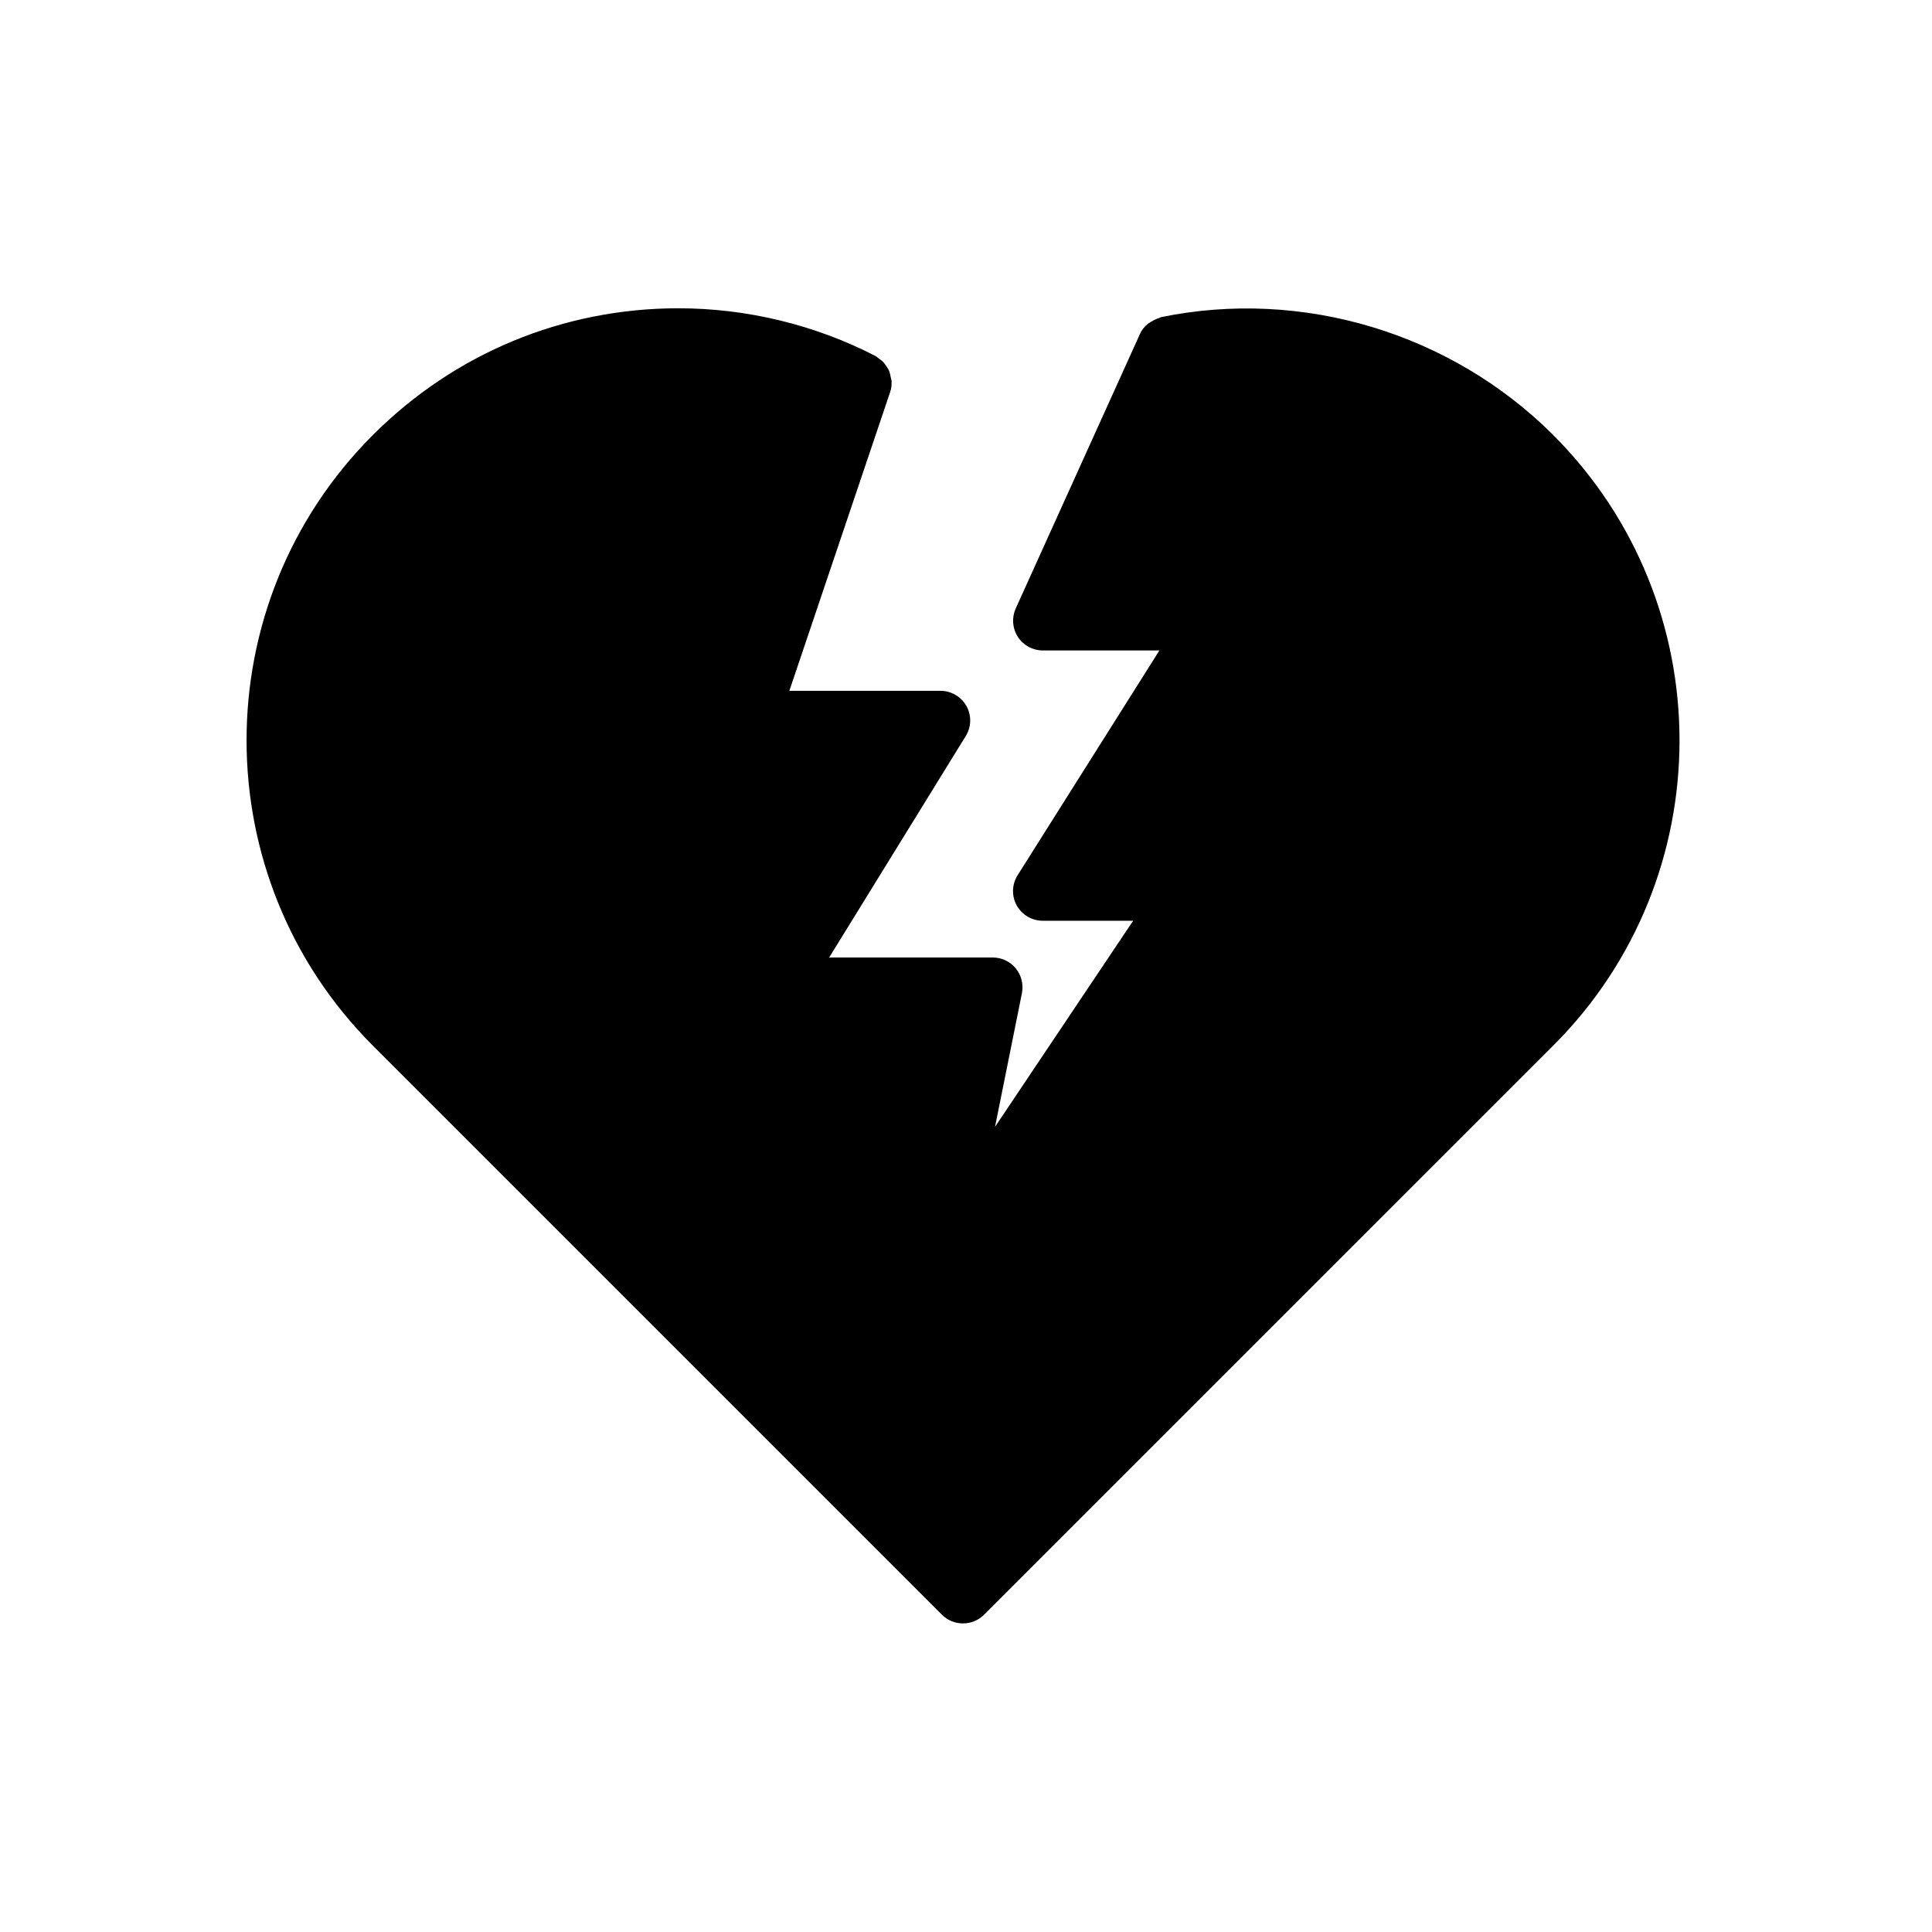
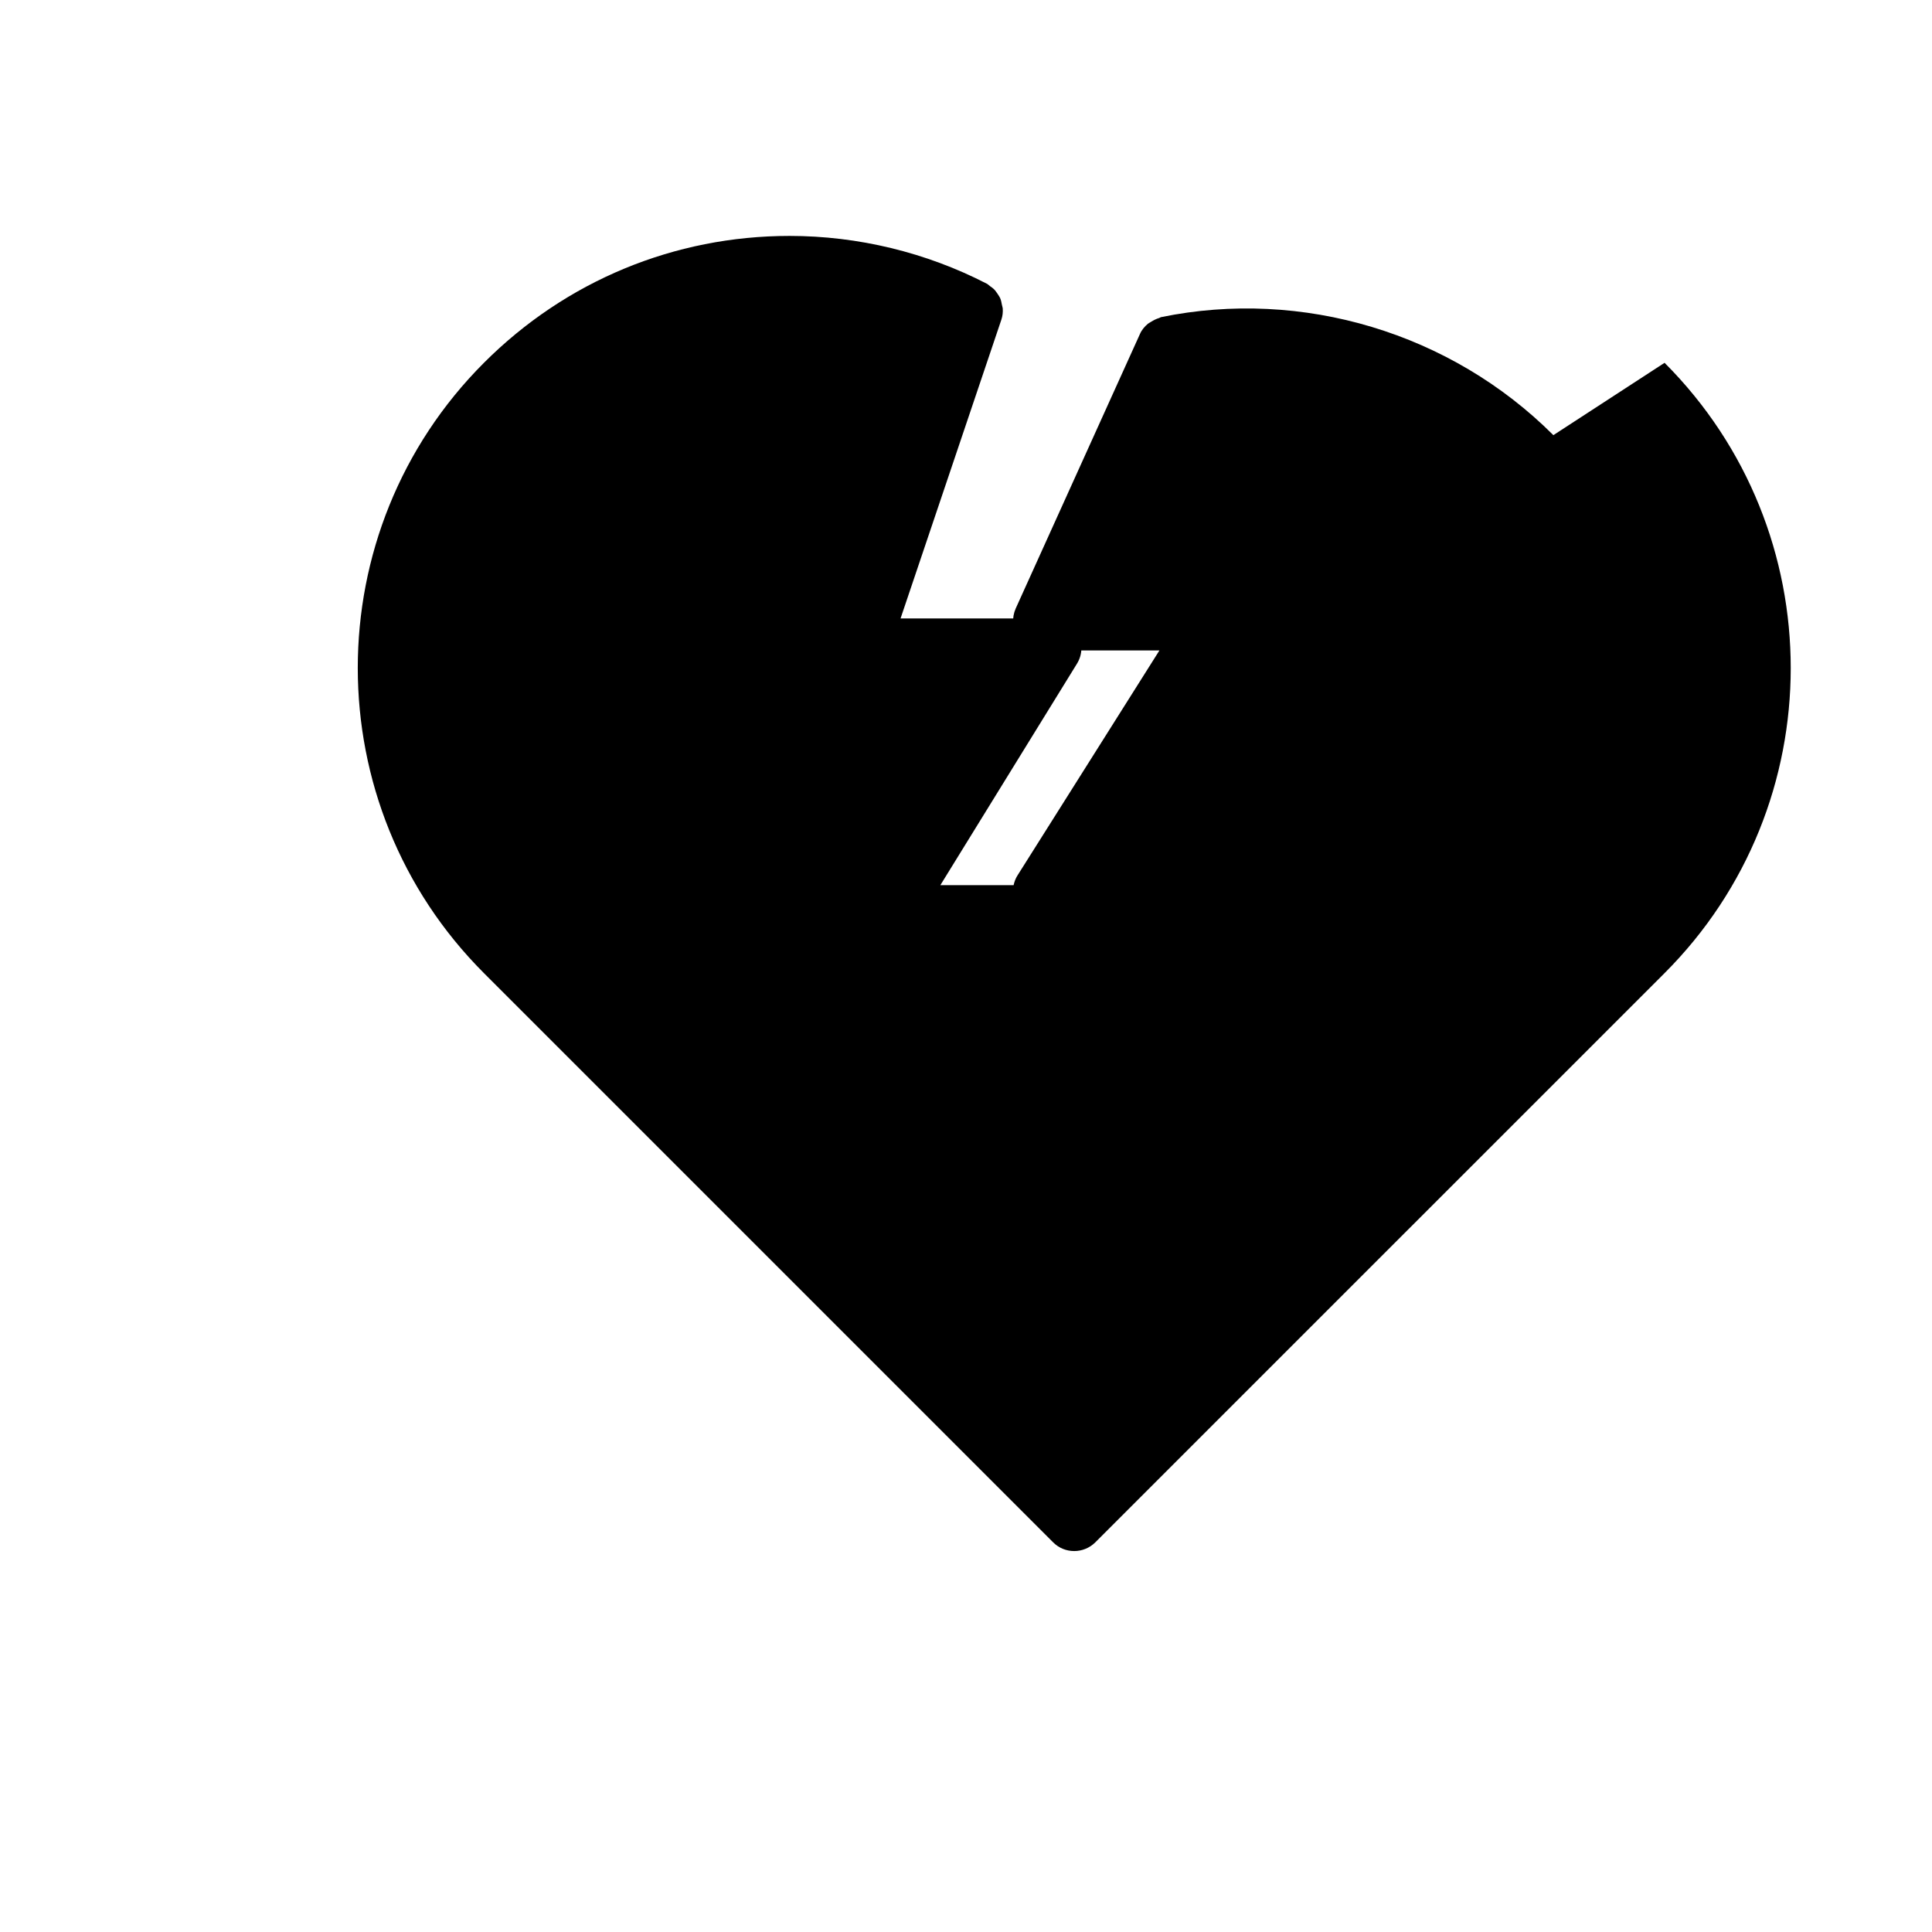
<svg xmlns="http://www.w3.org/2000/svg" fill="#000000" width="800px" height="800px" version="1.1" viewBox="144 144 512 512">
-   <path d="m555.66 259.32c-27.129-27.109-66.582-38.965-103.99-31.27-0.156 0.031-0.316 0.172-0.457 0.219-0.77 0.219-1.48 0.582-2.156 1.008-0.285 0.188-0.582 0.316-0.867 0.535-0.867 0.738-1.637 1.637-2.094 2.707l-32.922 72.738c-1.086 2.441-0.898 5.258 0.566 7.512 1.449 2.25 3.938 3.606 6.613 3.606h30.906l-37.582 59.574c-1.527 2.426-1.621 5.496-0.234 7.996 1.387 2.504 4.016 4.062 6.91 4.062h23.945l-36.605 54.617 7.133-35.441c0.457-2.312-0.141-4.707-1.637-6.551-1.512-1.828-3.731-2.883-6.094-2.883h-43.359l36.195-58.68c1.512-2.426 1.574-5.481 0.188-7.965-1.402-2.488-4.031-4.031-6.894-4.031h-40.039l26.719-79.191c0.332-0.977 0.426-1.969 0.363-2.961-0.031-0.332-0.156-0.629-0.219-0.961-0.109-0.629-0.234-1.258-0.488-1.828-0.156-0.348-0.395-0.645-0.582-0.961-0.332-0.488-0.645-0.977-1.07-1.387-0.285-0.285-0.629-0.504-0.961-0.738-0.332-0.219-0.551-0.52-0.914-0.691-16.043-8.281-34.117-12.66-52.254-12.66-30.543 0-59.324 11.934-80.973 33.598-44.617 44.602-44.617 117.2 0 161.8l150.83 150.83c1.543 1.543 3.543 2.297 5.574 2.297 2 0 4.031-0.77 5.574-2.297l150.84-150.83c44.617-44.574 44.617-117.15 0.031-161.77z" />
+   <path d="m555.66 259.32c-27.129-27.109-66.582-38.965-103.99-31.27-0.156 0.031-0.316 0.172-0.457 0.219-0.77 0.219-1.48 0.582-2.156 1.008-0.285 0.188-0.582 0.316-0.867 0.535-0.867 0.738-1.637 1.637-2.094 2.707l-32.922 72.738c-1.086 2.441-0.898 5.258 0.566 7.512 1.449 2.25 3.938 3.606 6.613 3.606h30.906l-37.582 59.574c-1.527 2.426-1.621 5.496-0.234 7.996 1.387 2.504 4.016 4.062 6.91 4.062h23.945c0.457-2.312-0.141-4.707-1.637-6.551-1.512-1.828-3.731-2.883-6.094-2.883h-43.359l36.195-58.68c1.512-2.426 1.574-5.481 0.188-7.965-1.402-2.488-4.031-4.031-6.894-4.031h-40.039l26.719-79.191c0.332-0.977 0.426-1.969 0.363-2.961-0.031-0.332-0.156-0.629-0.219-0.961-0.109-0.629-0.234-1.258-0.488-1.828-0.156-0.348-0.395-0.645-0.582-0.961-0.332-0.488-0.645-0.977-1.07-1.387-0.285-0.285-0.629-0.504-0.961-0.738-0.332-0.219-0.551-0.52-0.914-0.691-16.043-8.281-34.117-12.66-52.254-12.66-30.543 0-59.324 11.934-80.973 33.598-44.617 44.602-44.617 117.2 0 161.8l150.83 150.83c1.543 1.543 3.543 2.297 5.574 2.297 2 0 4.031-0.77 5.574-2.297l150.84-150.83c44.617-44.574 44.617-117.15 0.031-161.77z" />
</svg>